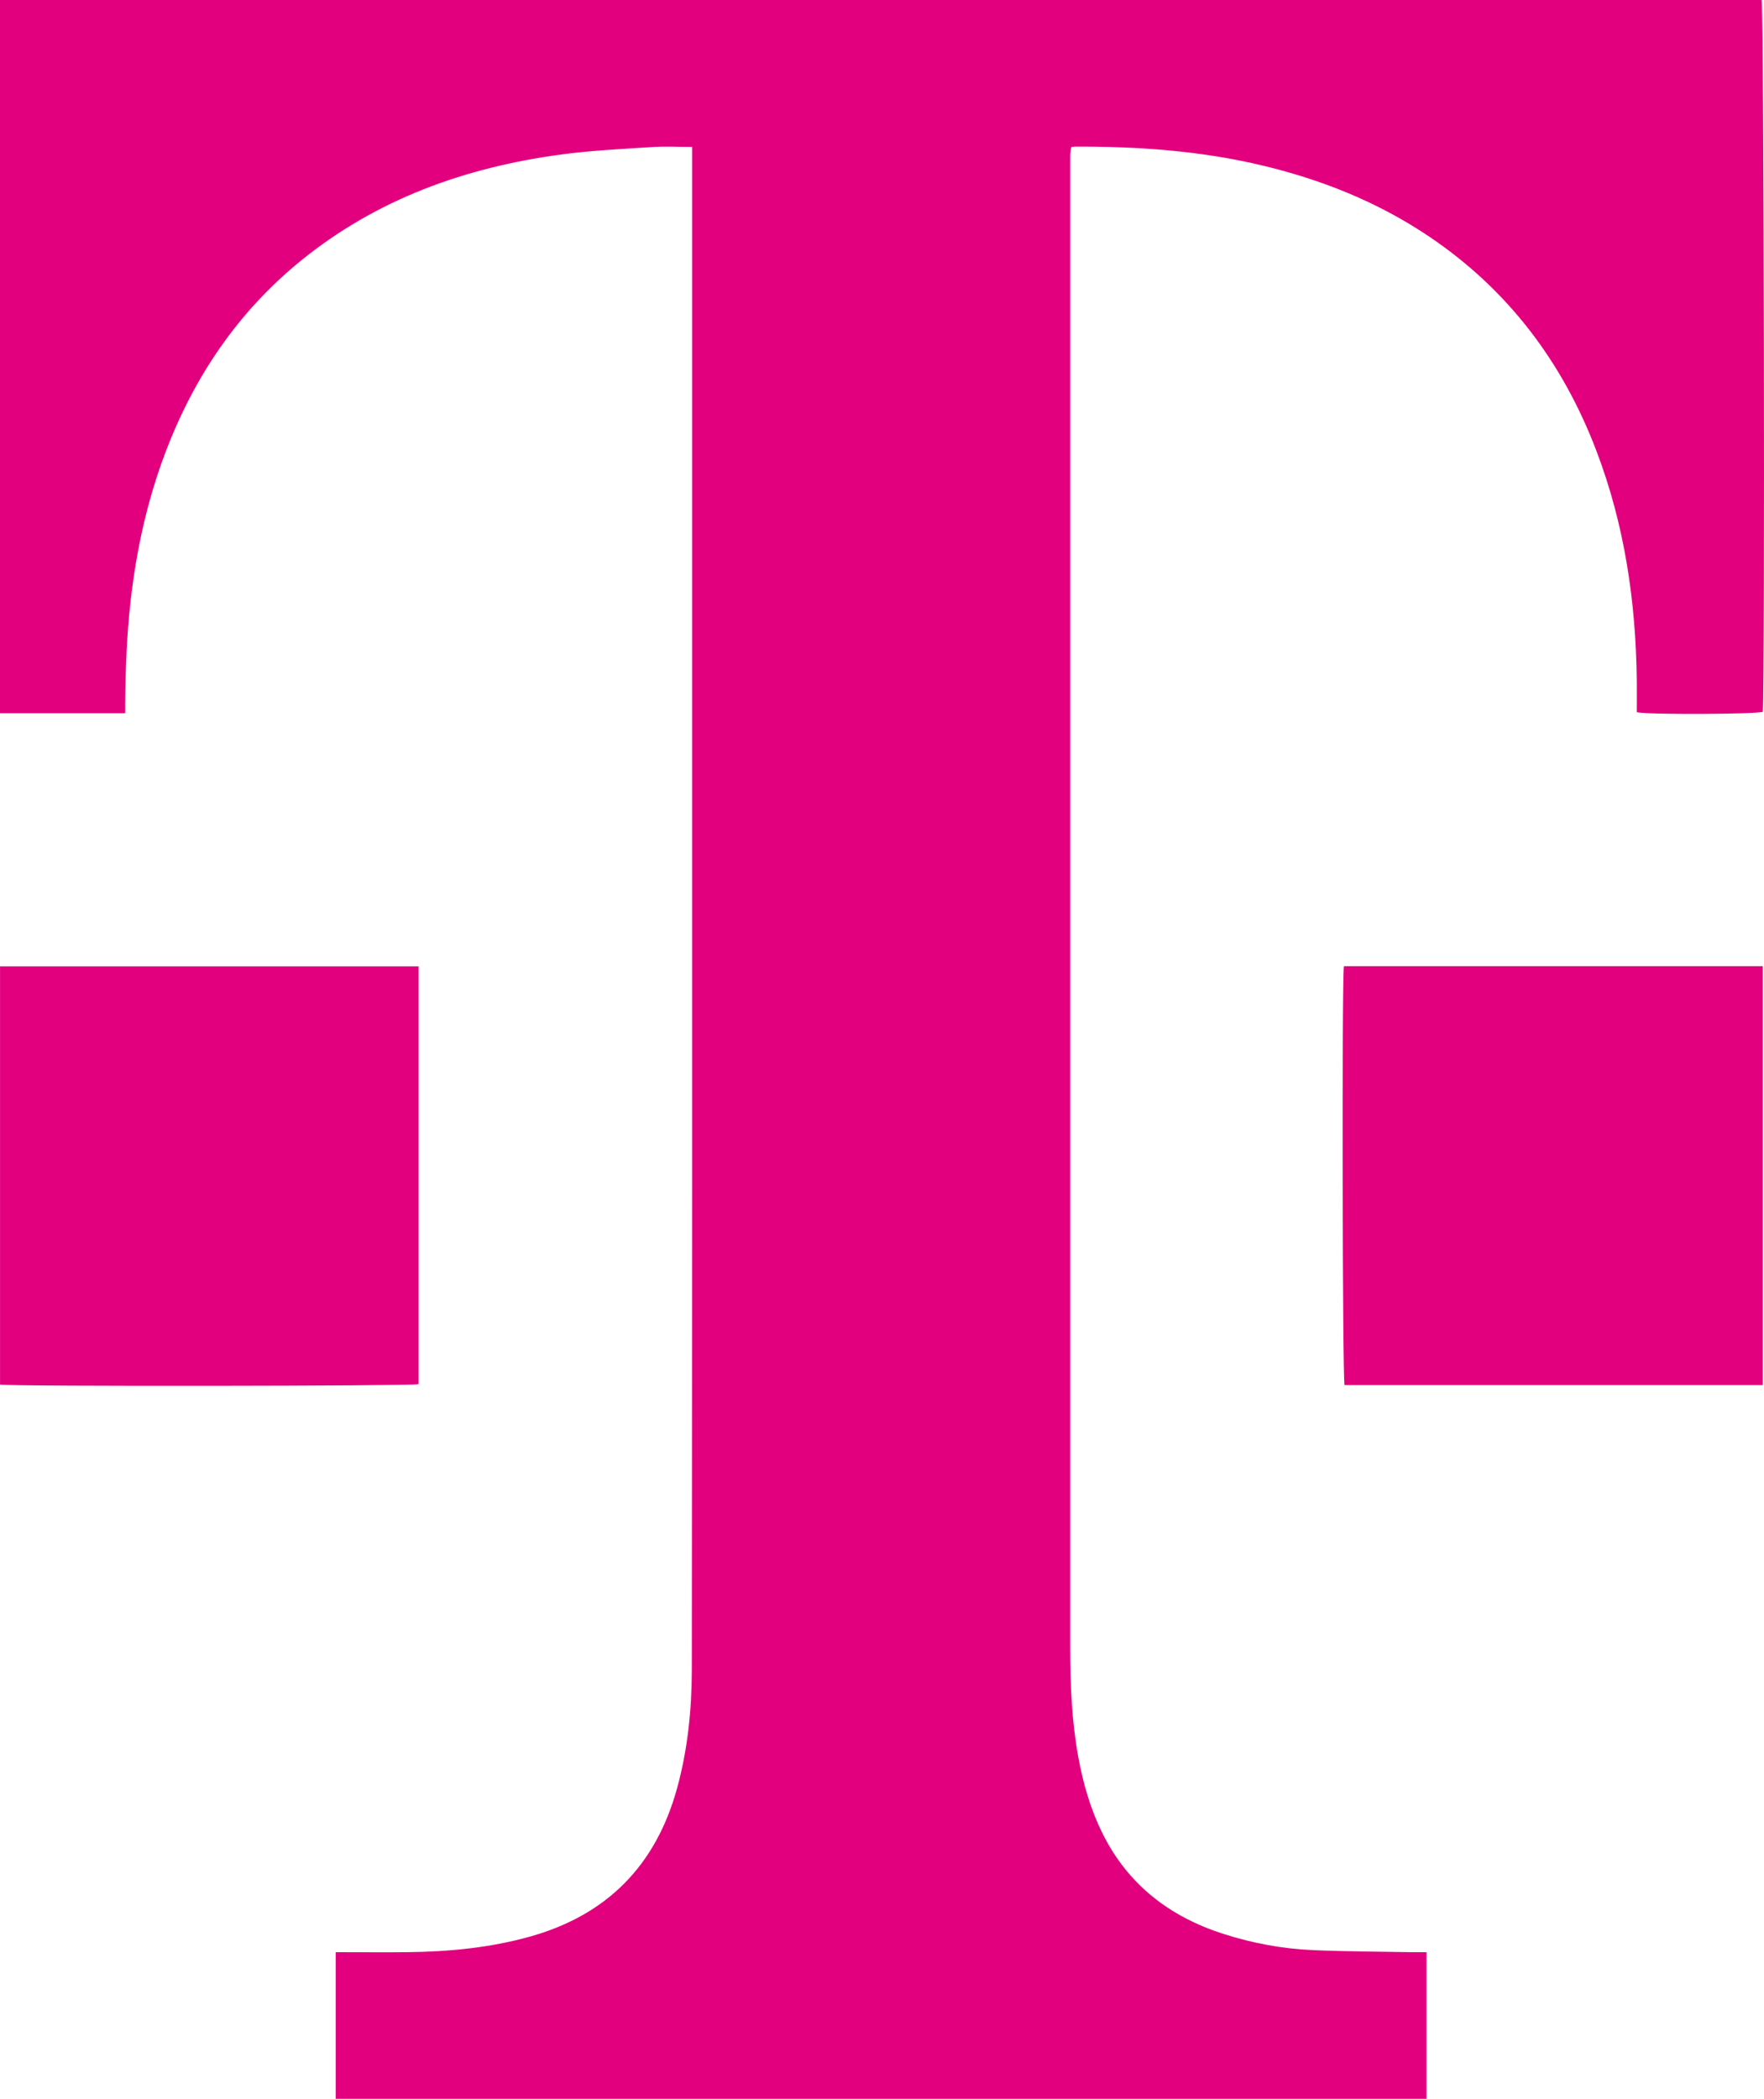
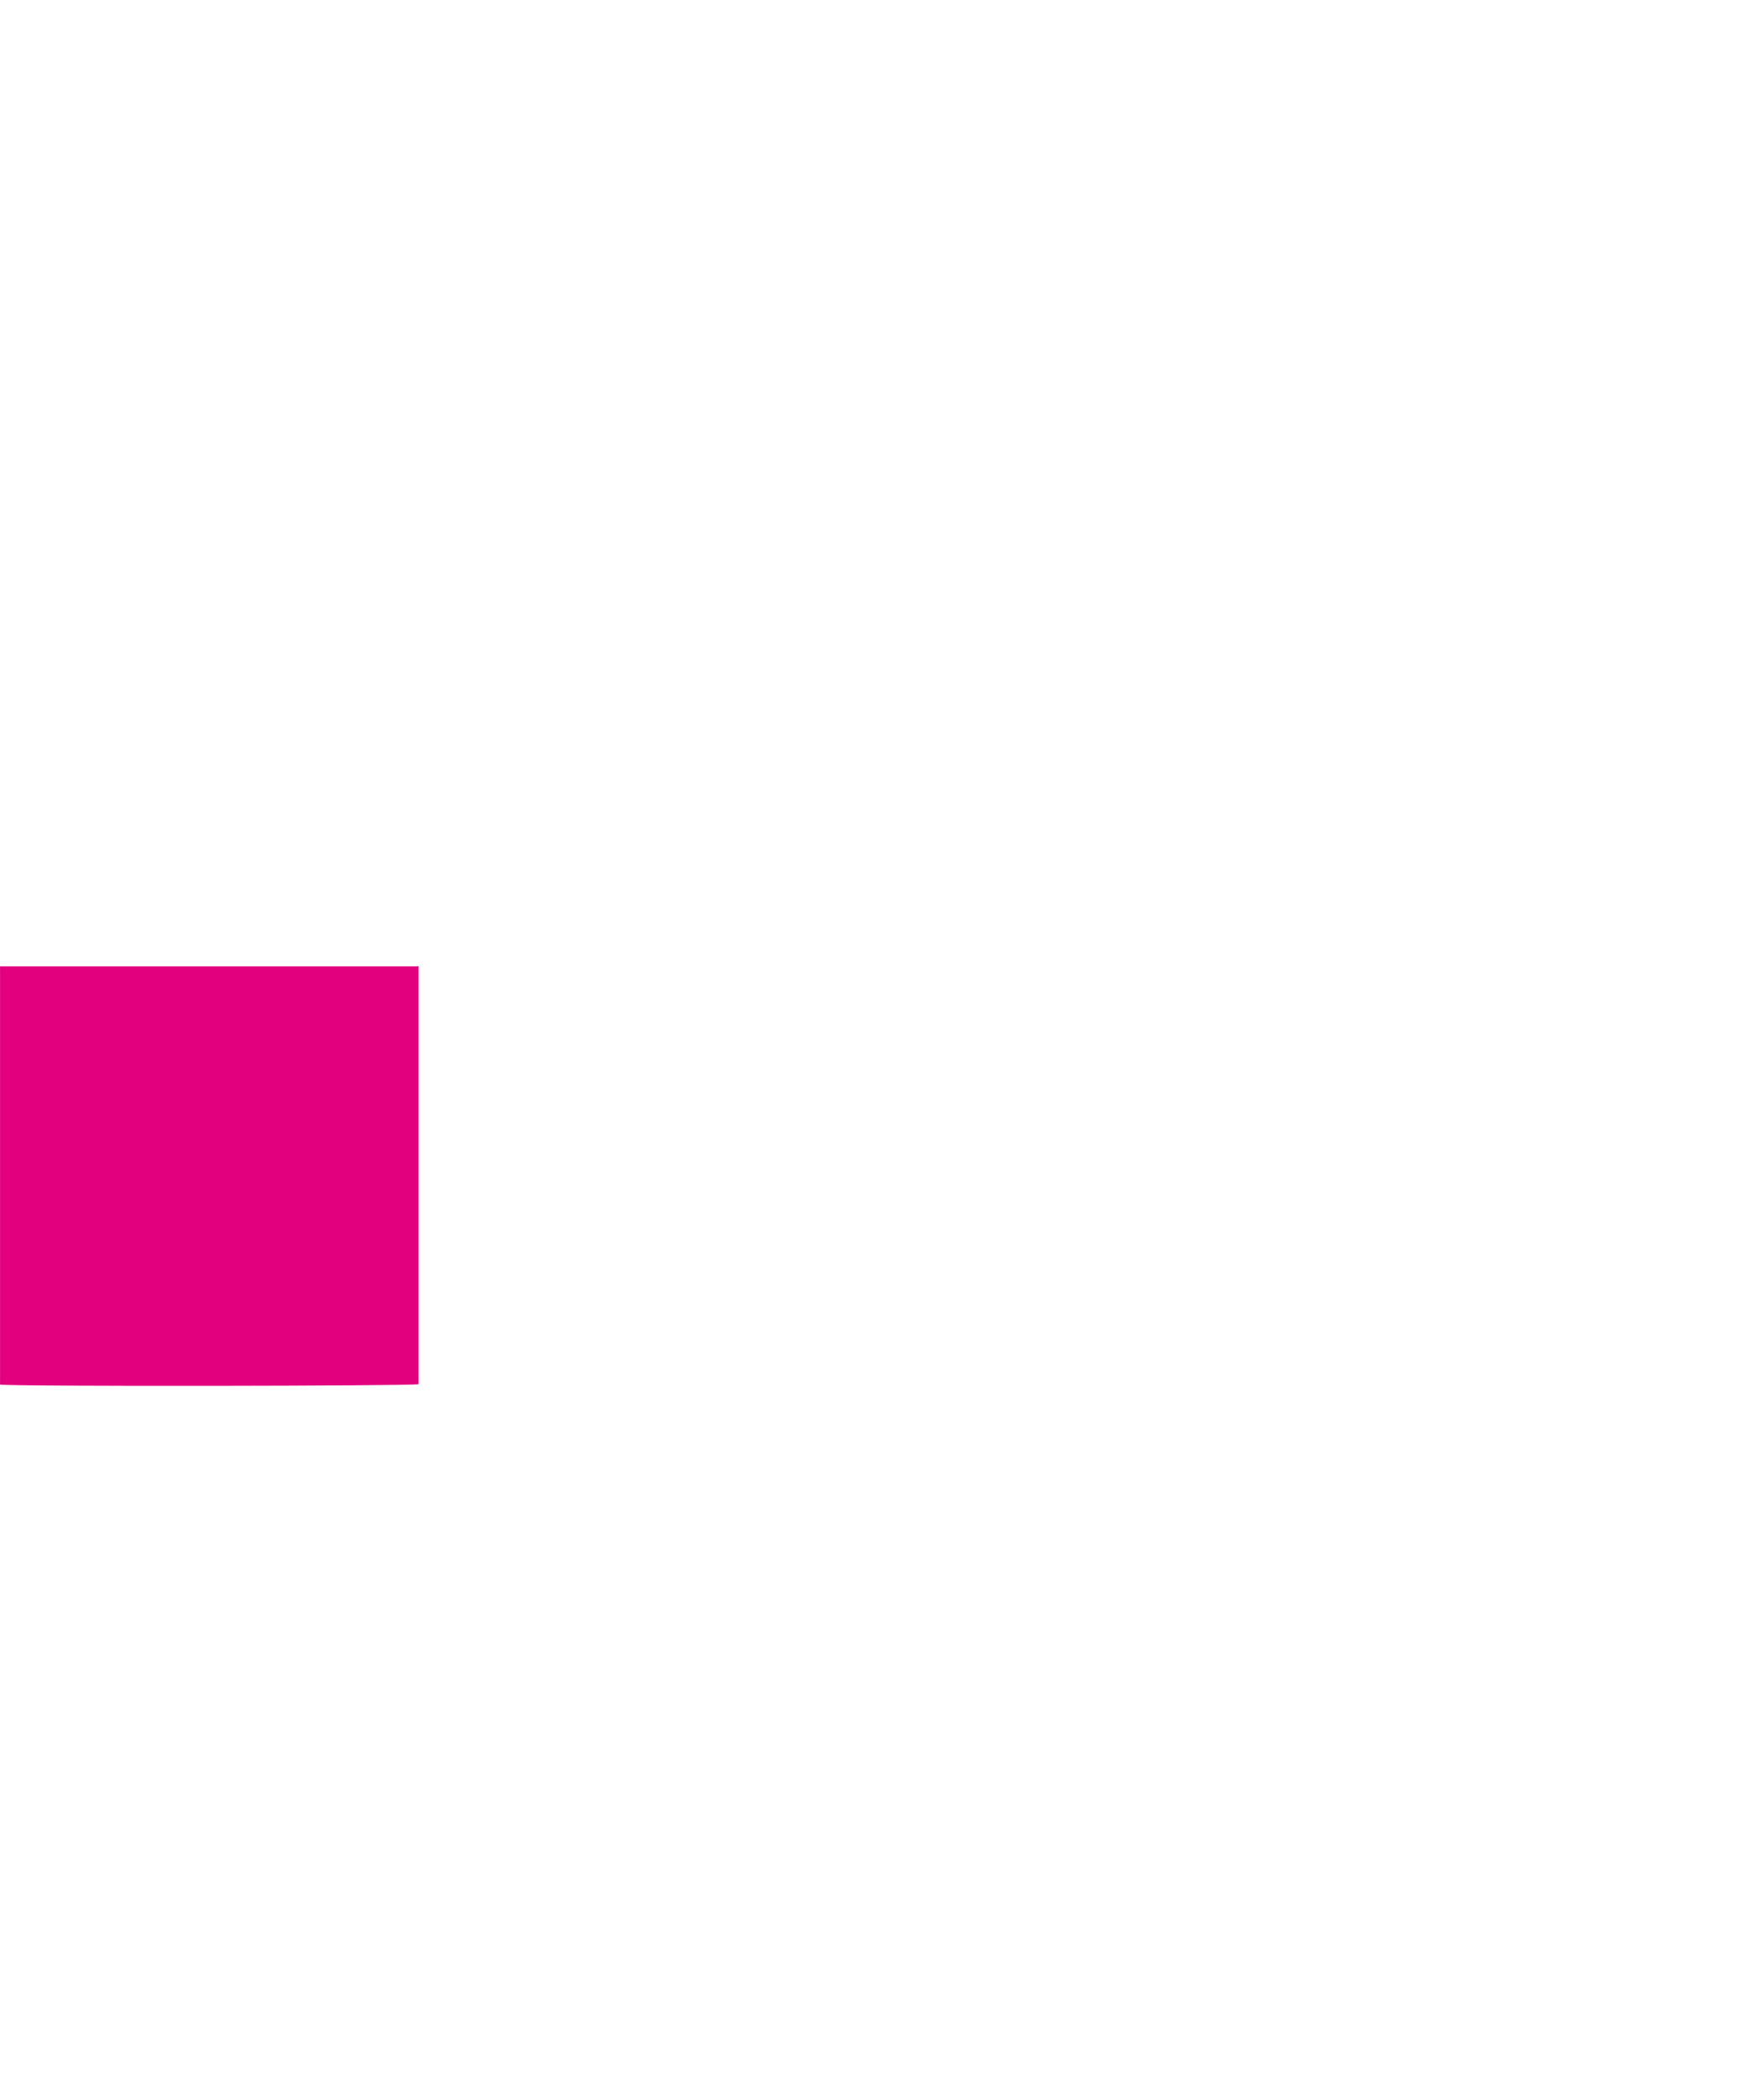
<svg xmlns="http://www.w3.org/2000/svg" id="Ebene_2" viewBox="0 0 840.14 999.34">
  <defs>
    <style>.cls-1{fill:#e2007e;stroke-width:0px;}</style>
  </defs>
  <g id="Ebene_1-2">
-     <path class="cls-1" d="m59.62,339.59H0V0h839.01c1.08,3.63,1.61,323.96.56,338.92-3.22,1.16-54.42,1.42-60.03.2,0-4.96.05-10.05,0-15.13-.42-37.53-5.82-74.2-19.26-109.42-16-41.95-41.81-76.33-79.19-101.64-24.78-16.78-52.12-27.64-81.14-34.43-28.97-6.78-58.43-8.81-88.09-8.69-.46,0-.93.14-1.7.27-.14,1-.35,2.04-.43,3.1-.07.95-.02,1.92-.02,2.88,0,236.23,0,472.47,0,708.7,0,17.29.72,34.52,3.8,51.58,2.31,12.8,5.89,25.2,11.71,36.87,12.13,24.3,31.92,39.41,57.41,47.6,13.92,4.47,28.23,7.11,42.8,7.74,16.13.69,32.29.7,48.44.99,1.74.03,3.48,0,5.52,0v69.8H159.88v-69.8h4.83c9.76,0,19.52.09,29.28-.02,19.72-.22,39.23-2.06,58.33-7.39,36.75-10.26,59.99-33.86,70.11-70.51,5.14-18.62,7.04-37.66,7.06-56.92.07-76.93.14-153.86.16-230.79.02-162.5,0-325,0-487.5v-6.46c-6.75,0-12.97-.34-19.14.07-14.51.96-29.08,1.62-43.47,3.57-45.46,6.15-87.46,21.14-123.55,50.39-30.08,24.38-50.97,55.31-64.64,91.29-8.73,22.97-13.94,46.79-16.68,71.2-1.82,16.23-2.39,32.51-2.55,48.82-.01,1.27,0,2.53,0,4.31Z" />
-     <path class="cls-1" d="m640.07,460.03h199.5v199.48h-199.21c-.97-3.15-1.31-192.71-.29-199.48Z" />
    <path class="cls-1" d="m.02,659.27v-199.14h199.36v198.95c-3.21.9-193.41,1.14-199.36.19Z" />
  </g>
</svg>